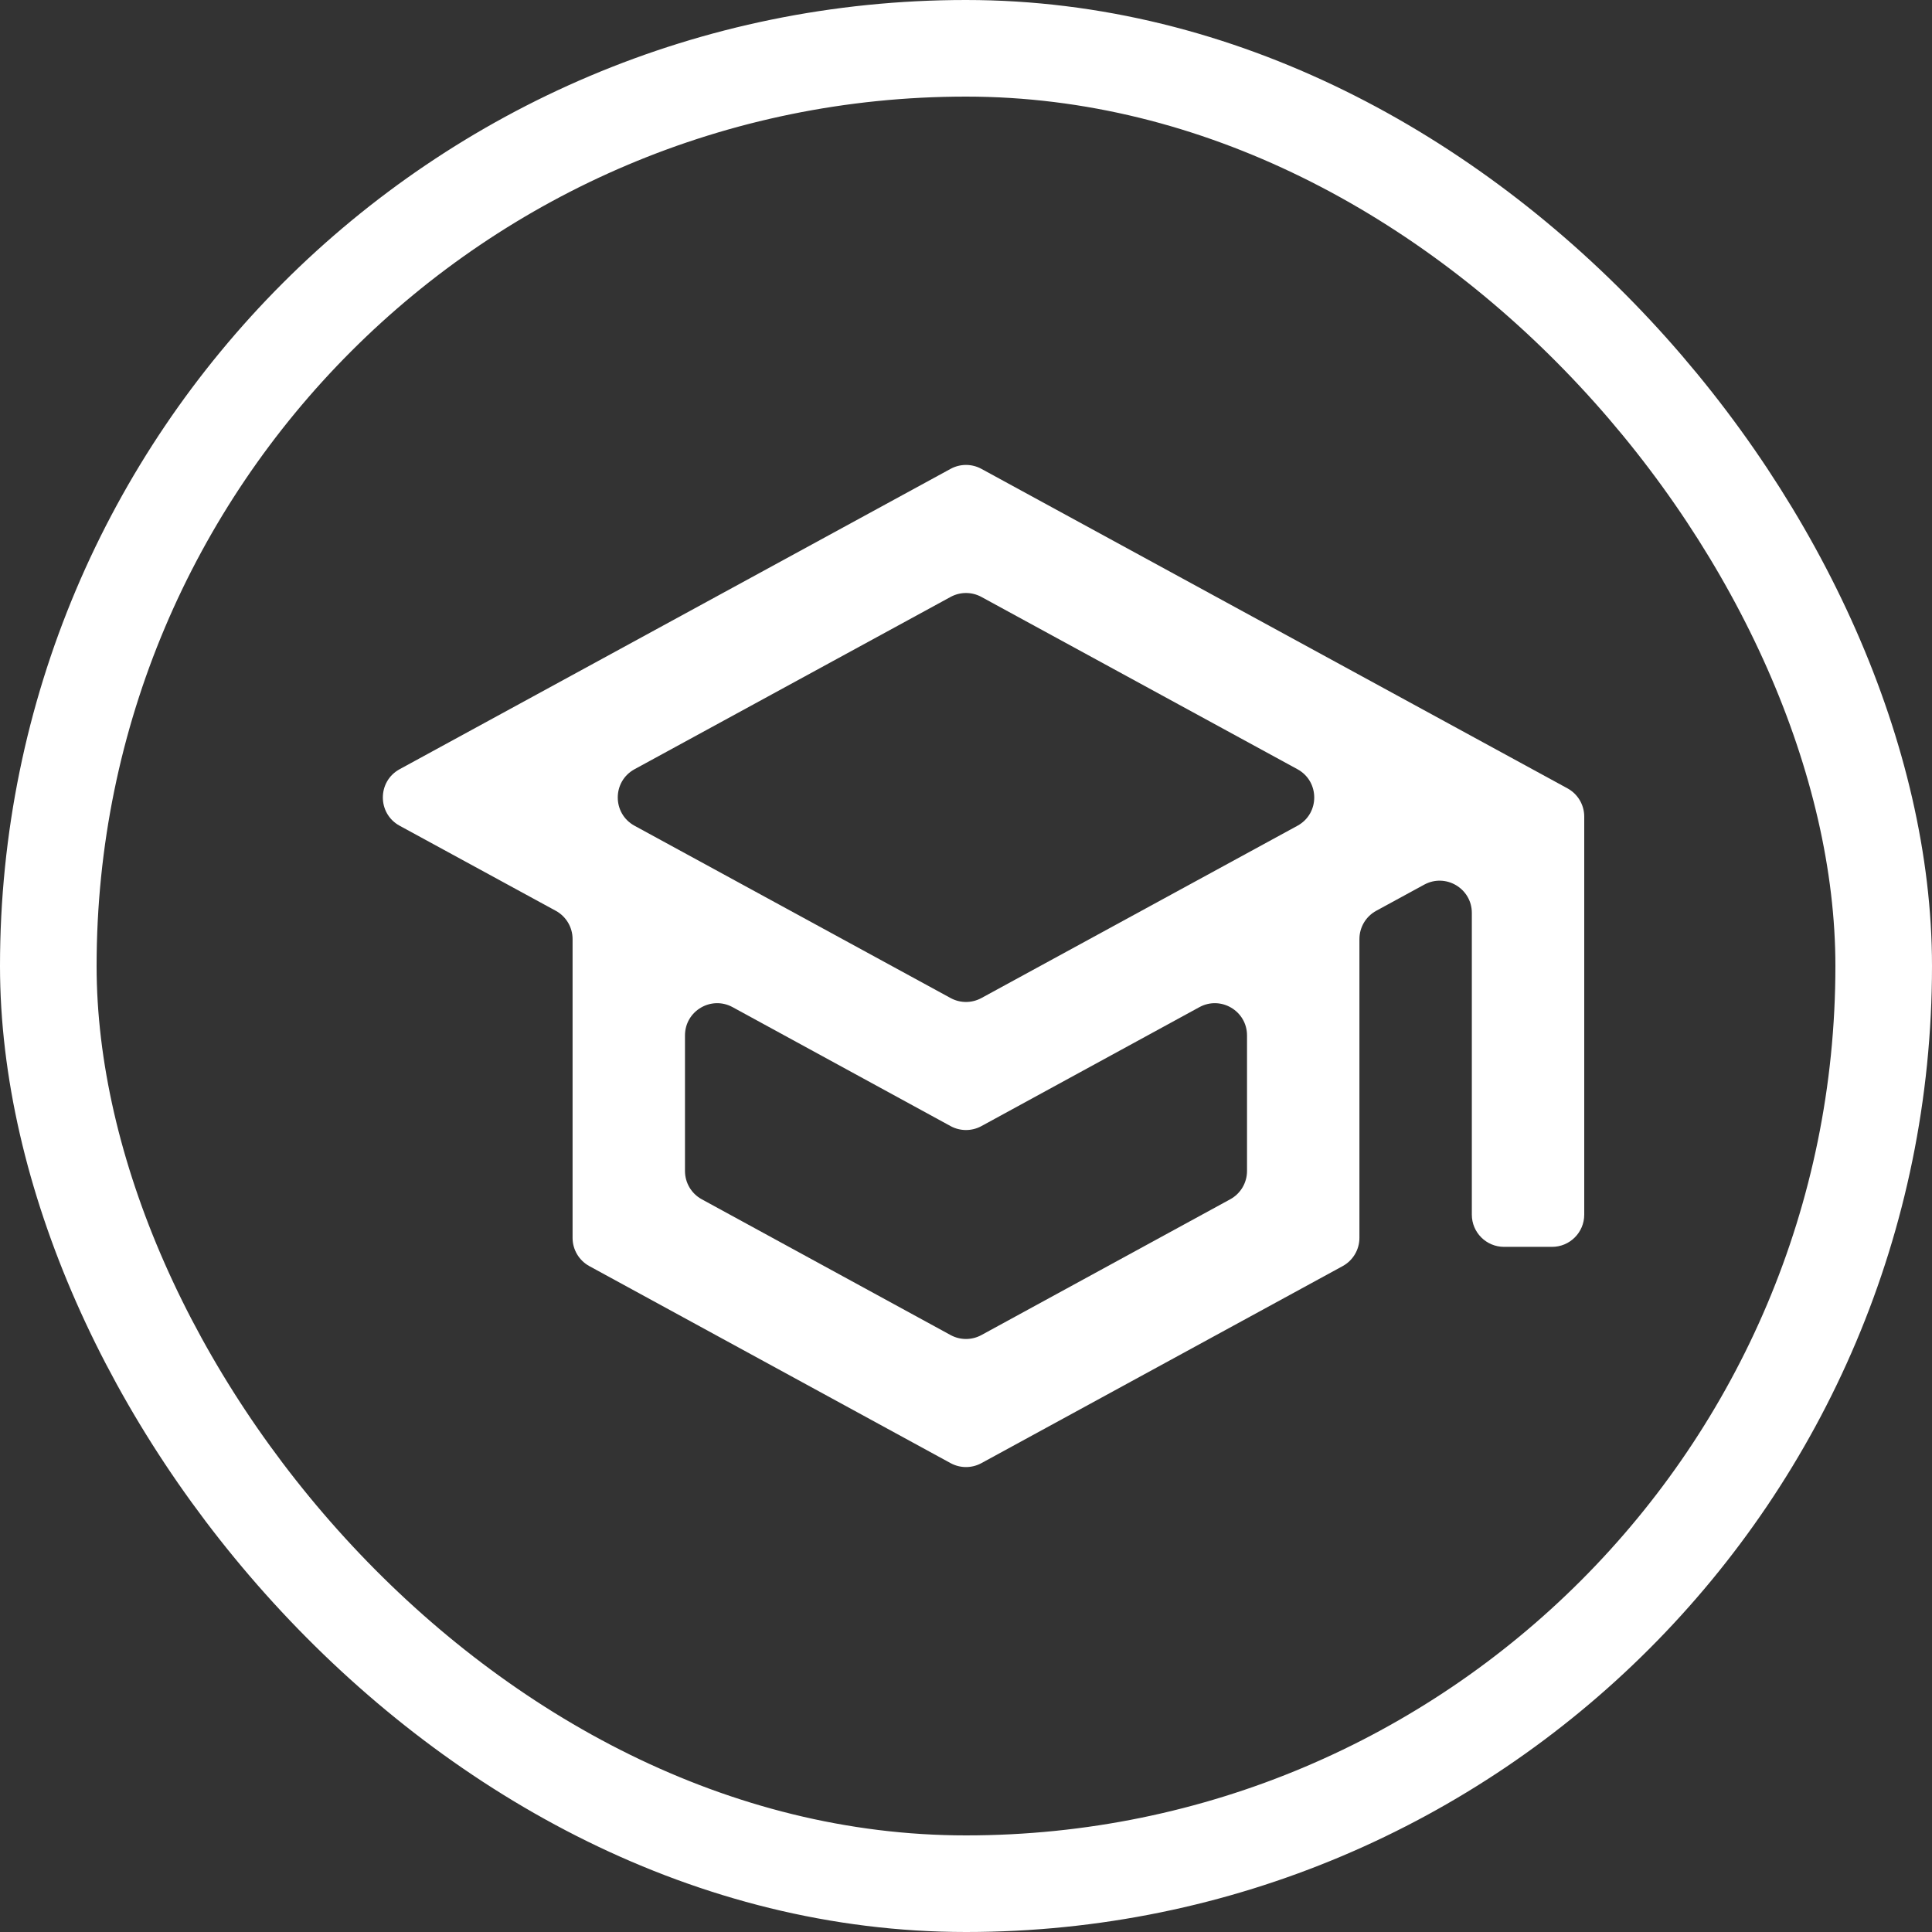
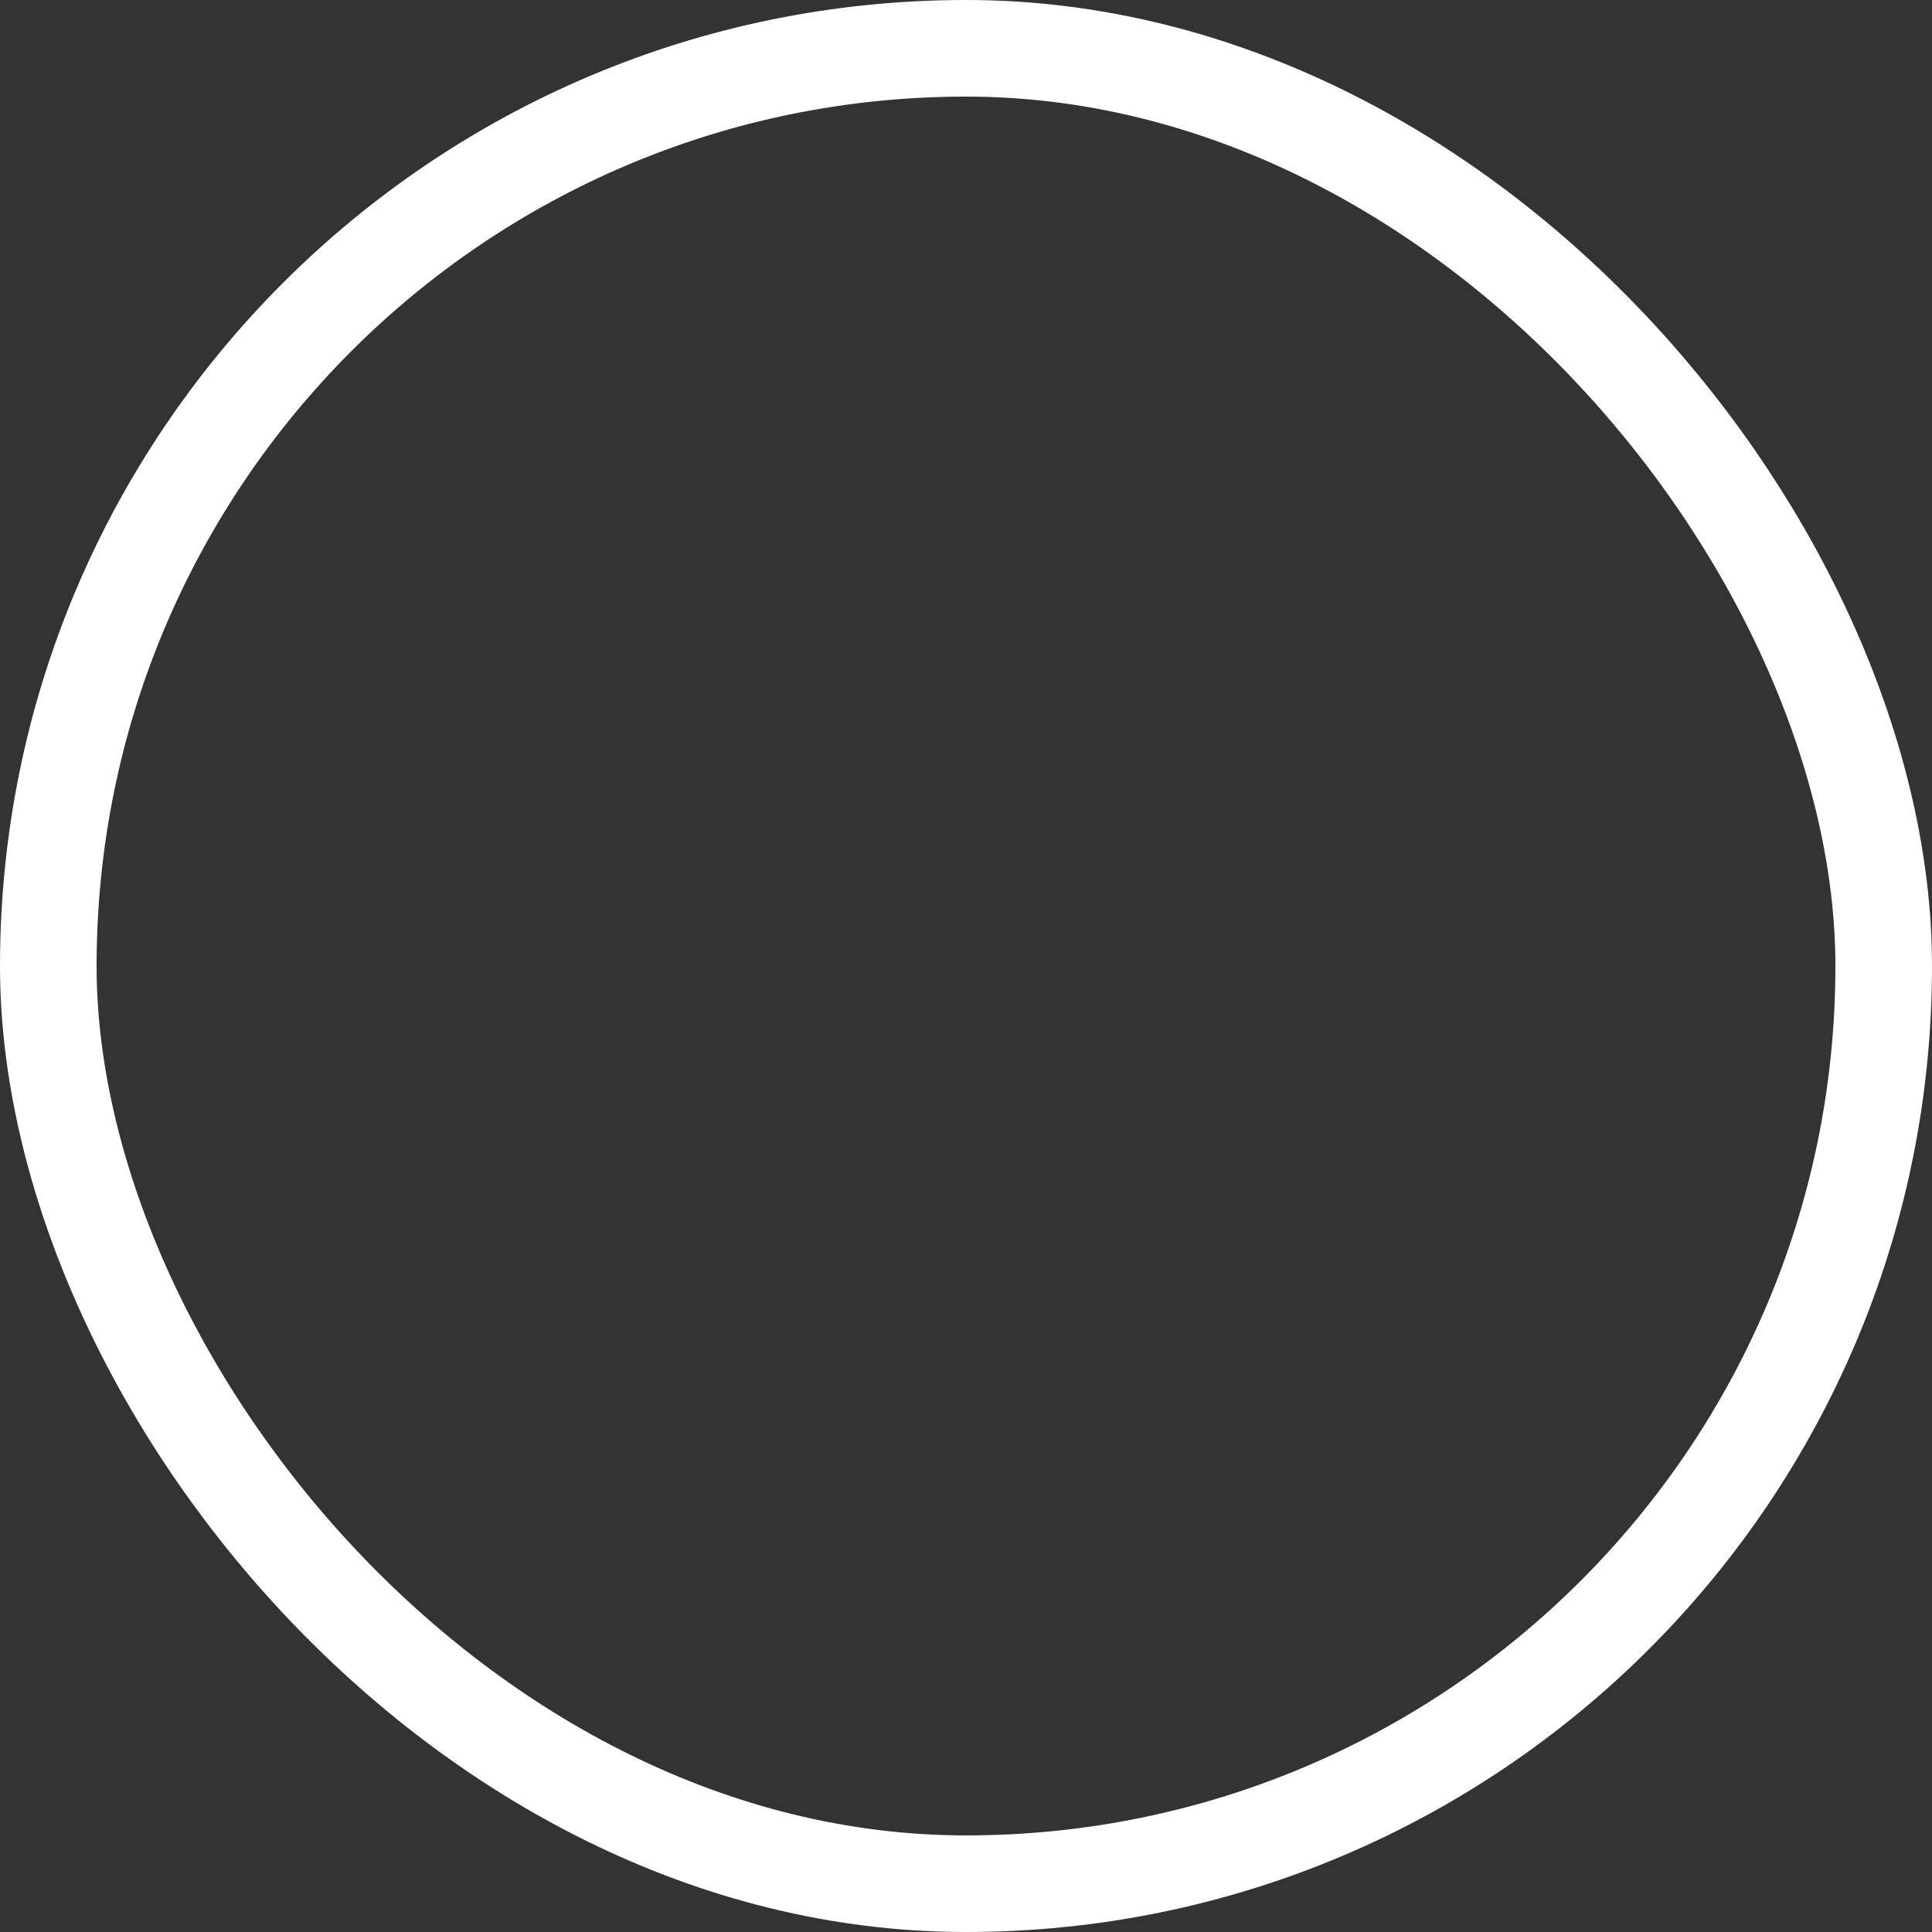
<svg xmlns="http://www.w3.org/2000/svg" width="600" height="600" viewBox="0 0 600 600" fill="none">
  <rect x="0" y="0" width="600" height="600" fill="#333333" stroke="none" />
  <rect x="15" y="15" width="570" height="570" rx="285" stroke="white" stroke-width="30" />
-   <path d="M304.786 145.609C301.803 143.983 298.197 143.983 295.214 145.609L124.113 238.883C117.16 242.673 117.162 252.657 124.116 256.445L172.602 282.854C175.817 284.606 177.818 287.974 177.818 291.636V384.426C177.818 388.085 179.817 391.453 183.03 393.205L295.212 454.389C298.196 456.016 301.804 456.016 304.788 454.389L416.97 393.205C420.183 391.453 422.182 388.085 422.182 384.426V291.636C422.182 287.974 424.183 284.606 427.399 282.854L442.308 274.733C448.971 271.104 457.091 275.927 457.091 283.515V377.222C457.091 382.745 461.568 387.222 467.091 387.222H482C487.523 387.222 492 382.745 492 377.222V253.605C492 249.944 490 246.576 486.786 244.825L304.786 145.609ZM402.934 238.887C409.885 242.676 409.885 252.657 402.934 256.447L304.786 309.951C301.803 311.577 298.197 311.577 295.214 309.951L197.066 256.447C190.115 252.657 190.115 242.676 197.066 238.887L295.214 185.383C298.197 183.756 301.803 183.756 304.786 185.383L402.934 238.887ZM387.273 363.668C387.273 367.327 385.275 370.694 382.063 372.446L304.79 414.613C301.804 416.242 298.196 416.242 295.21 414.613L217.937 372.446C214.725 370.694 212.727 367.327 212.727 363.668V321.559C212.727 313.967 220.854 309.144 227.517 312.781L295.21 349.719C298.196 351.349 301.804 351.349 304.79 349.719L372.483 312.781C379.146 309.144 387.273 313.967 387.273 321.559V363.668Z" fill="white" />
</svg>